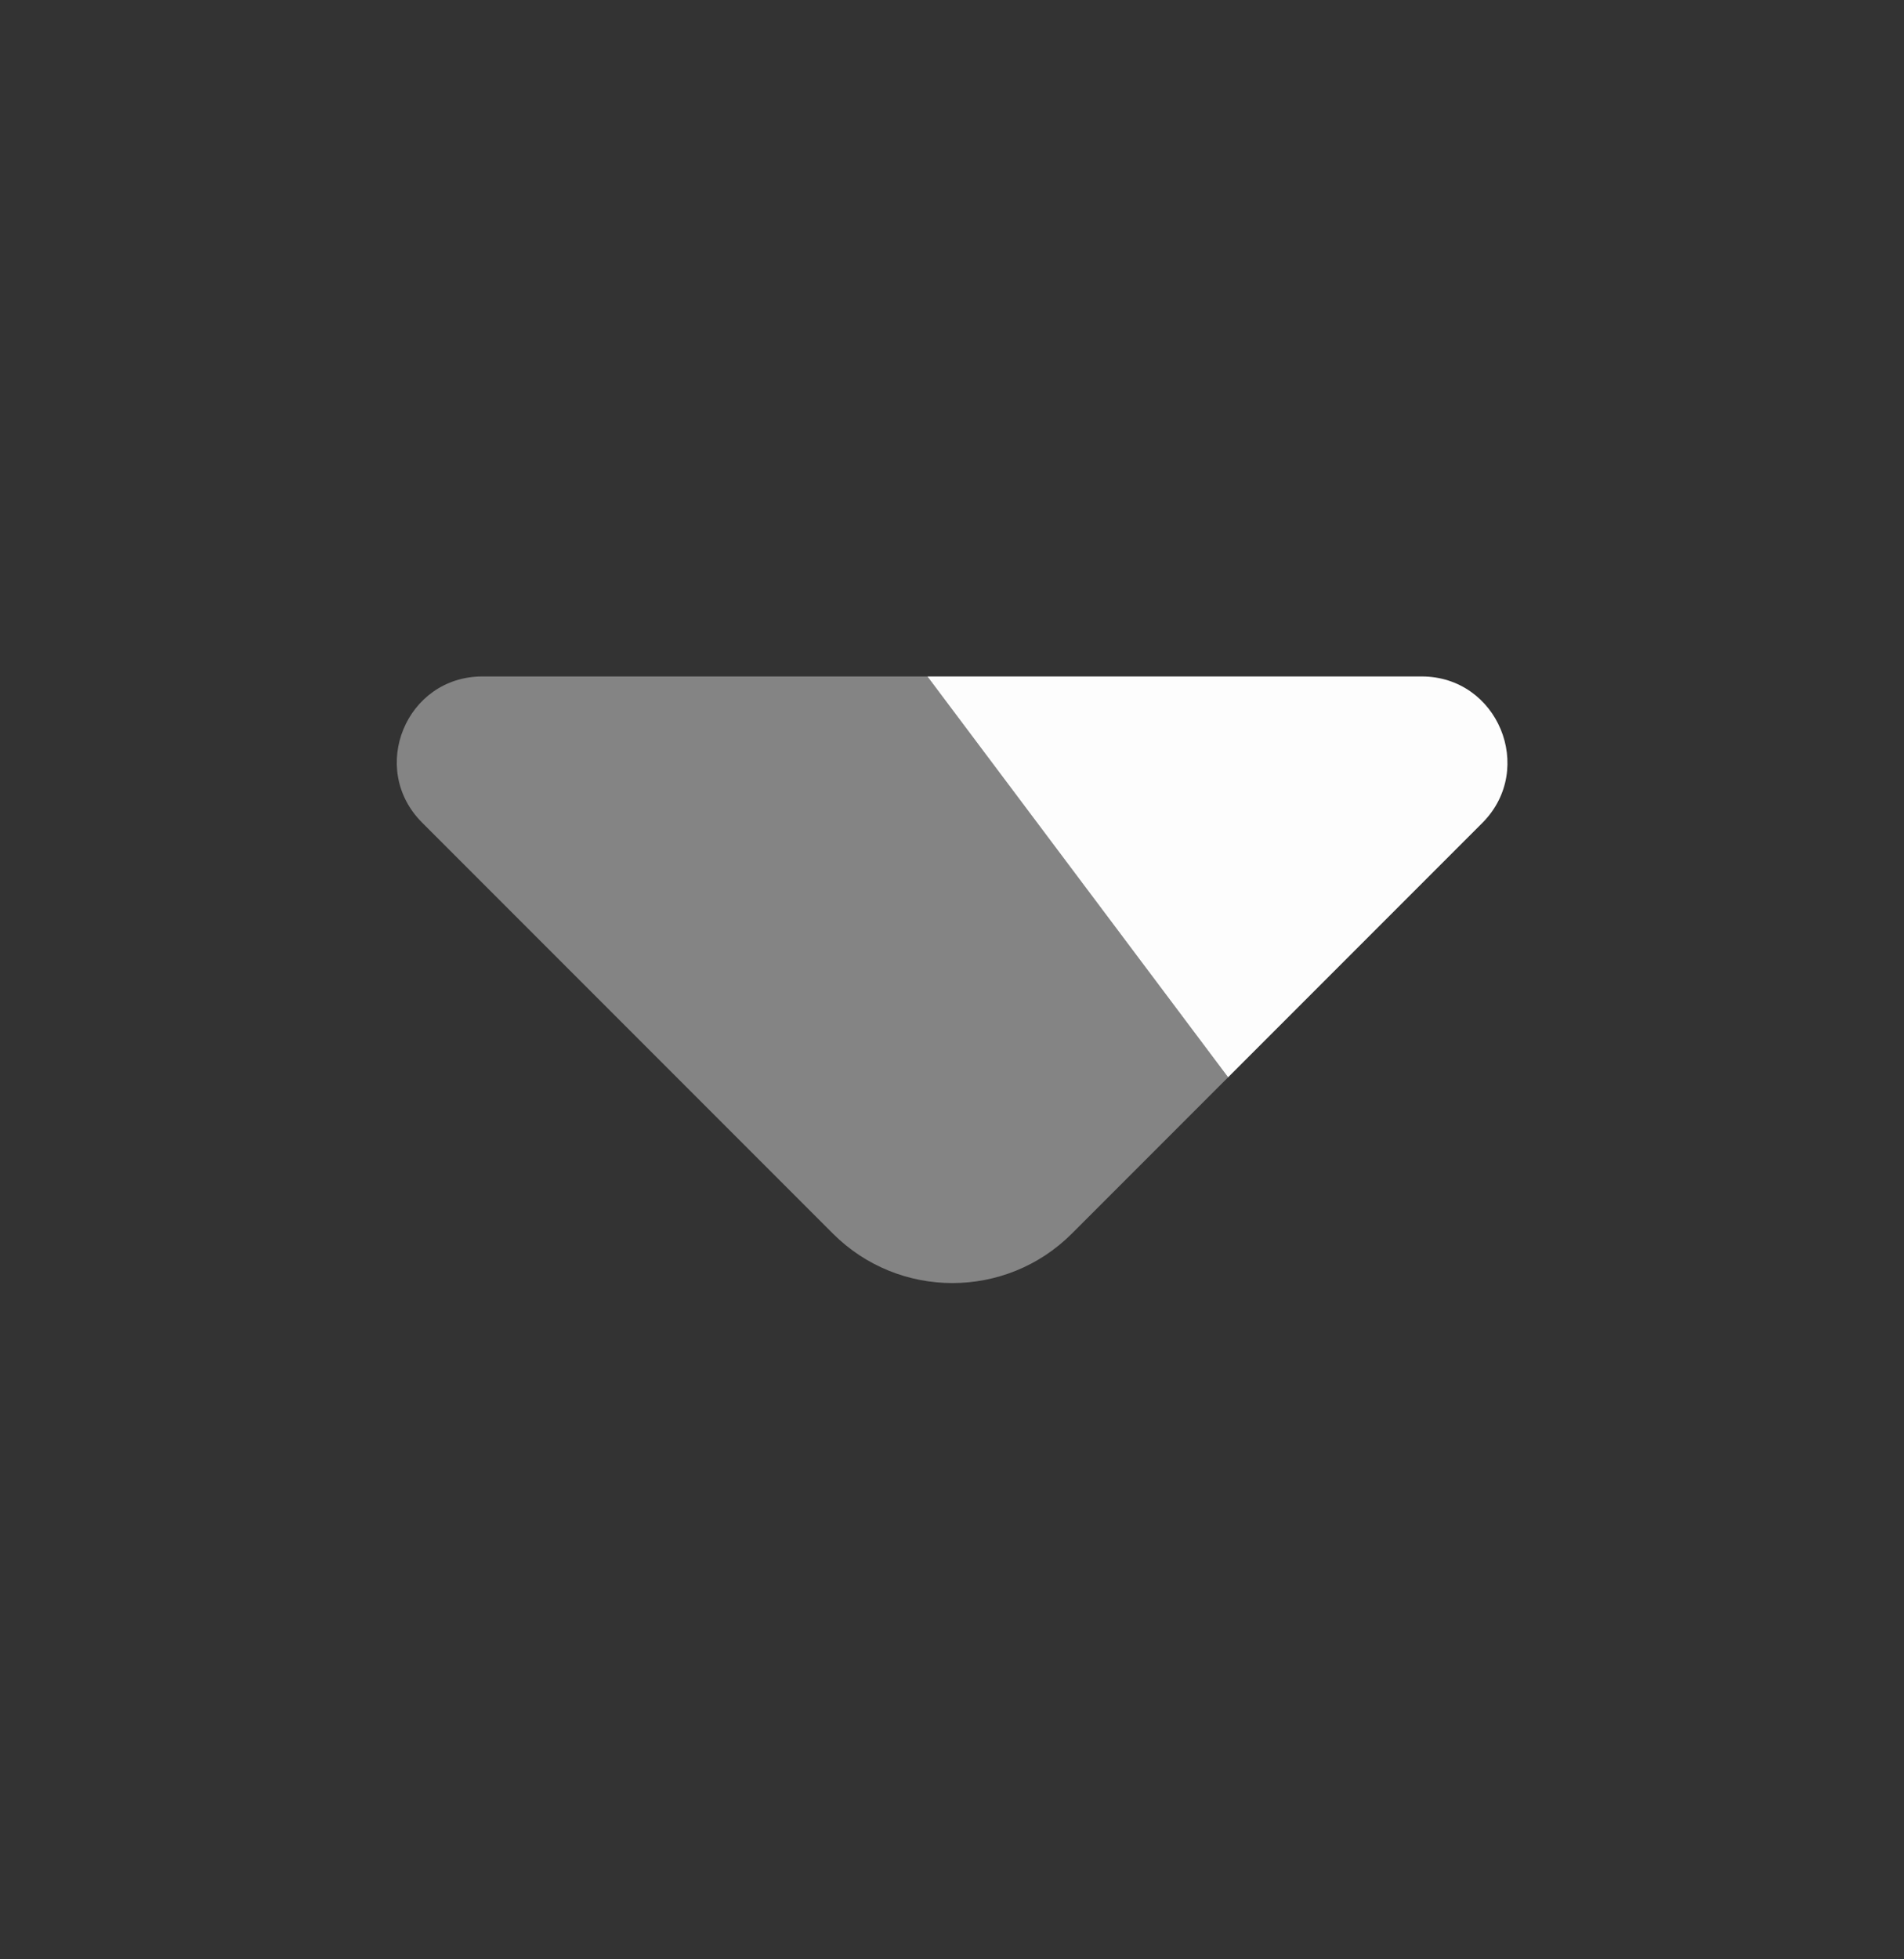
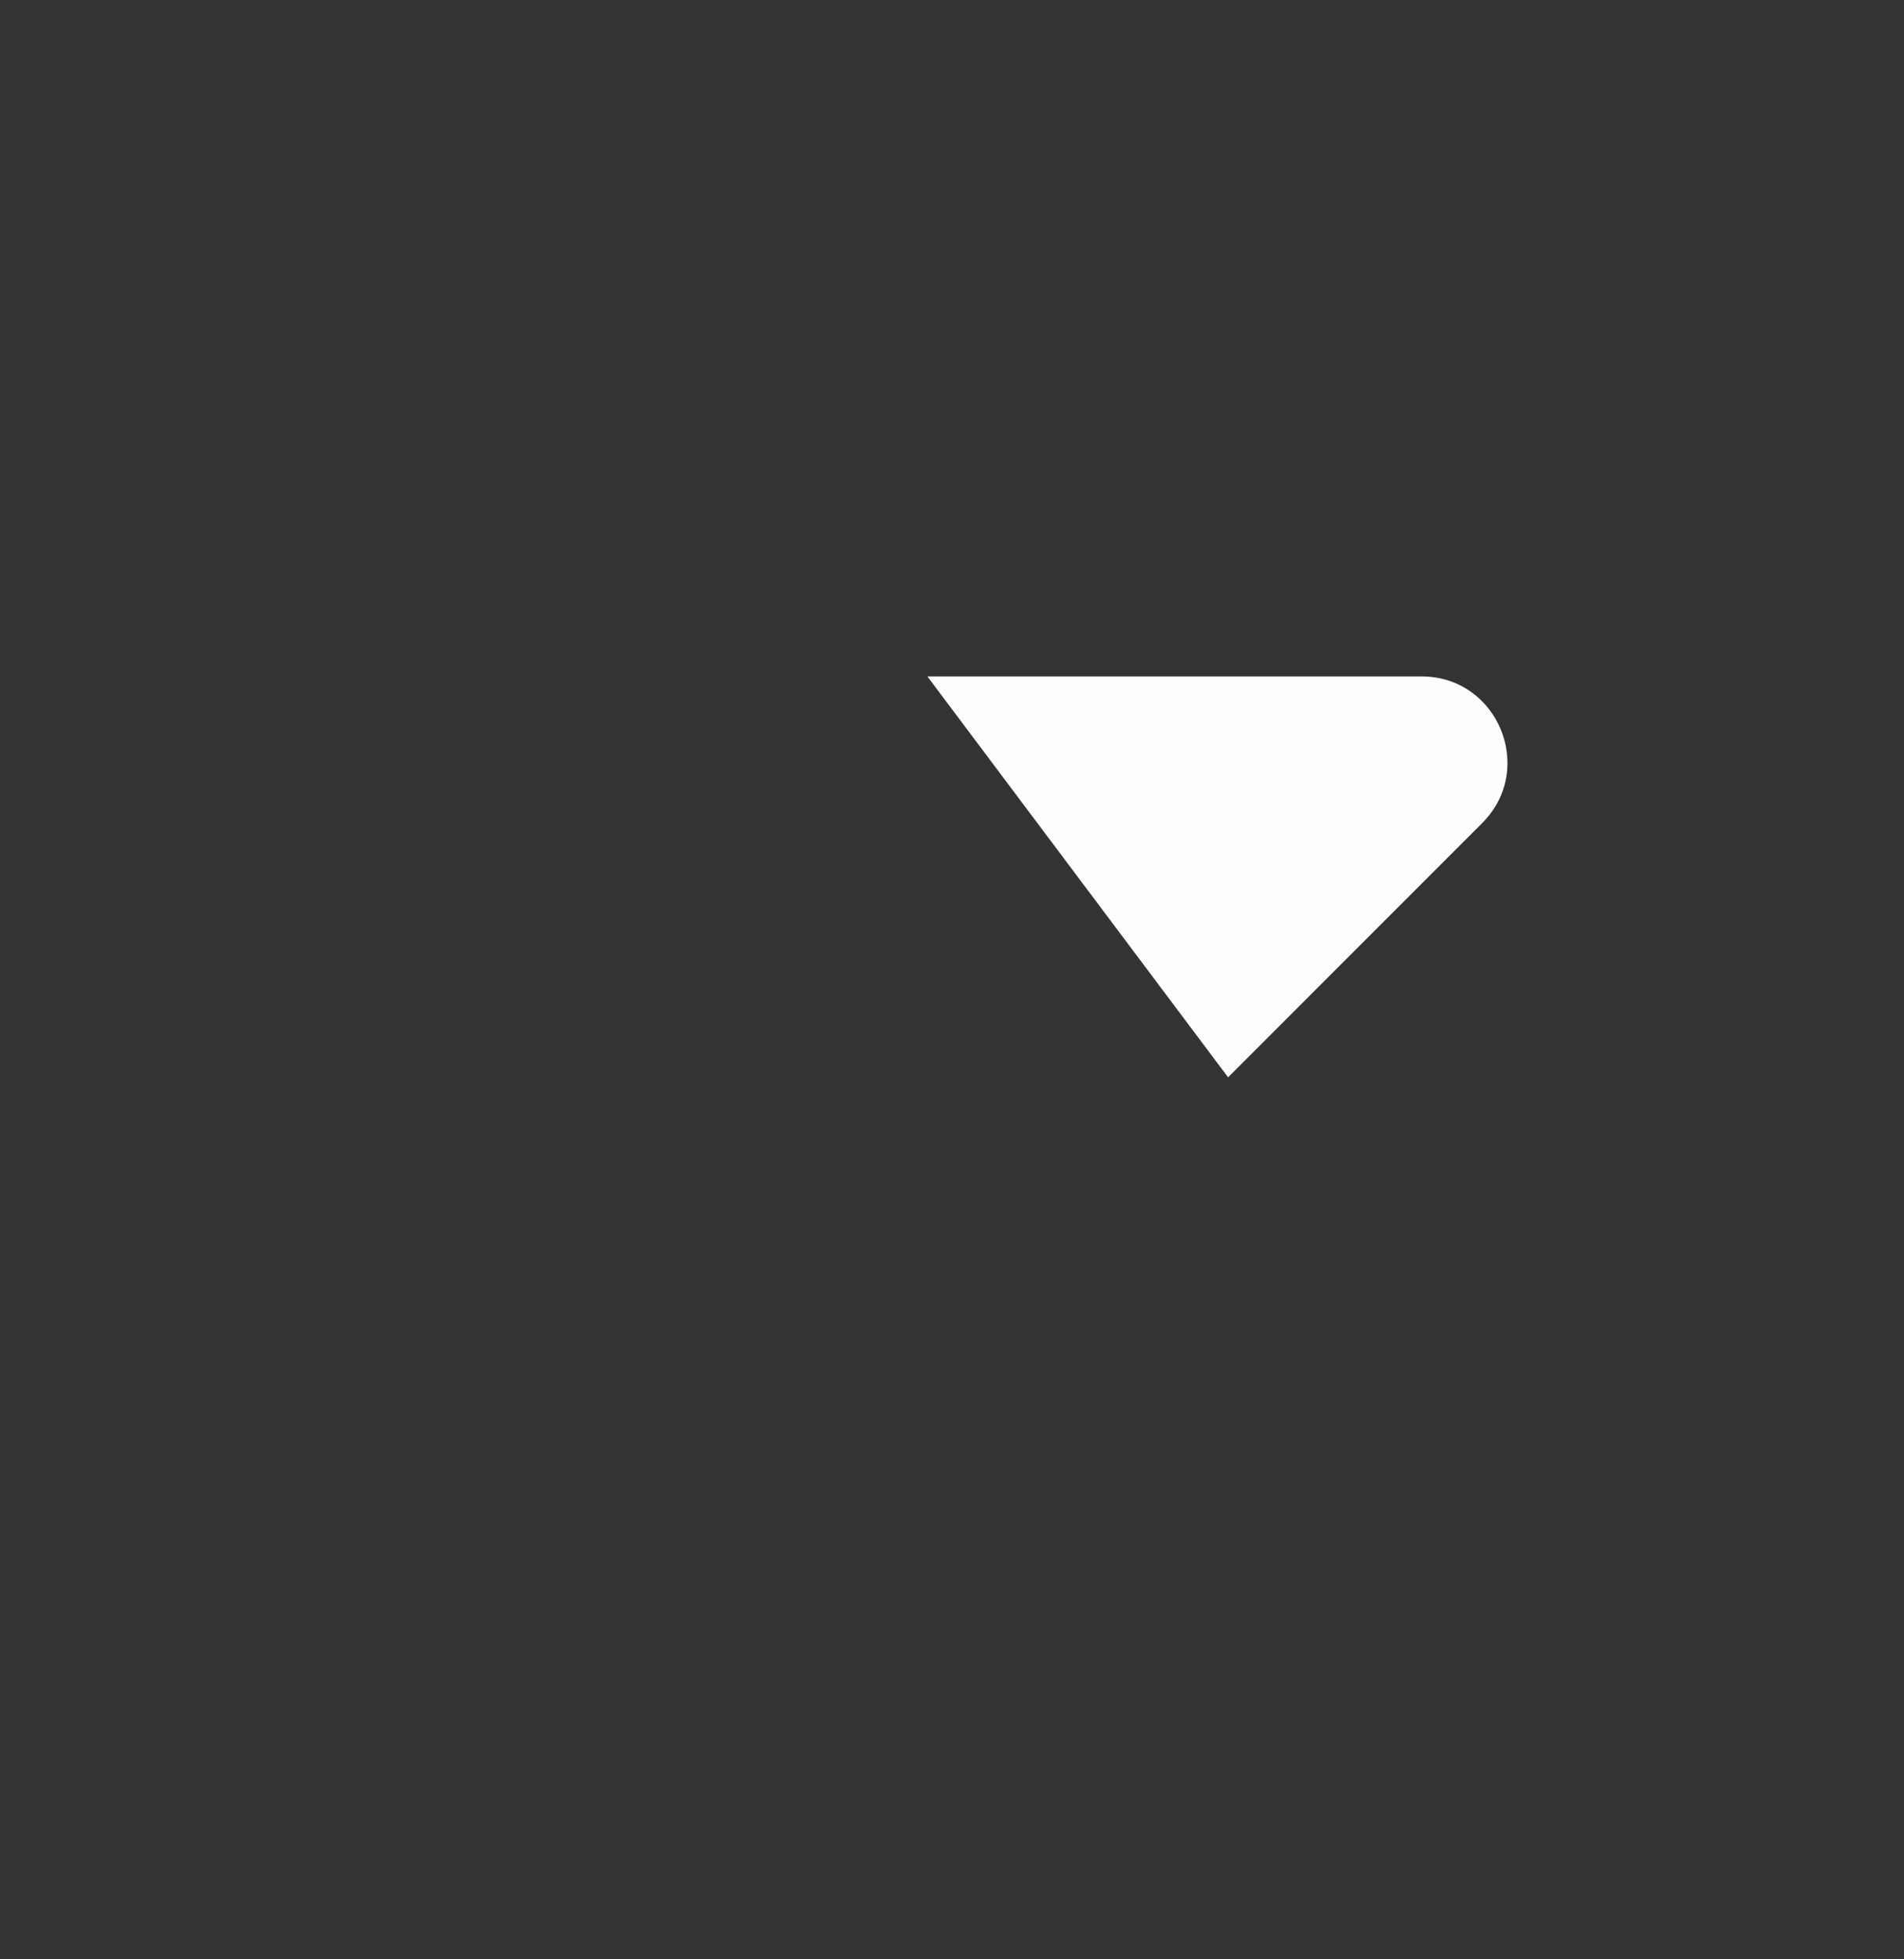
<svg xmlns="http://www.w3.org/2000/svg" width="35" height="36" viewBox="0 0 35 36" fill="none">
  <rect x="0" y="0" width="35" height="36" fill="#333333" stroke="none" />
-   <path opacity="0.4" d="M22.575 19.794L17.048 12.429H8.867C7.467 12.429 6.767 14.121 7.758 15.113L15.312 22.667C16.523 23.877 18.492 23.877 19.702 22.667L22.575 19.794Z" fill="#FDFDFD" />
  <path d="M26.133 12.429H17.048L22.575 19.794L27.256 15.113C28.233 14.121 27.533 12.429 26.133 12.429Z" fill="#FDFDFD" />
</svg>